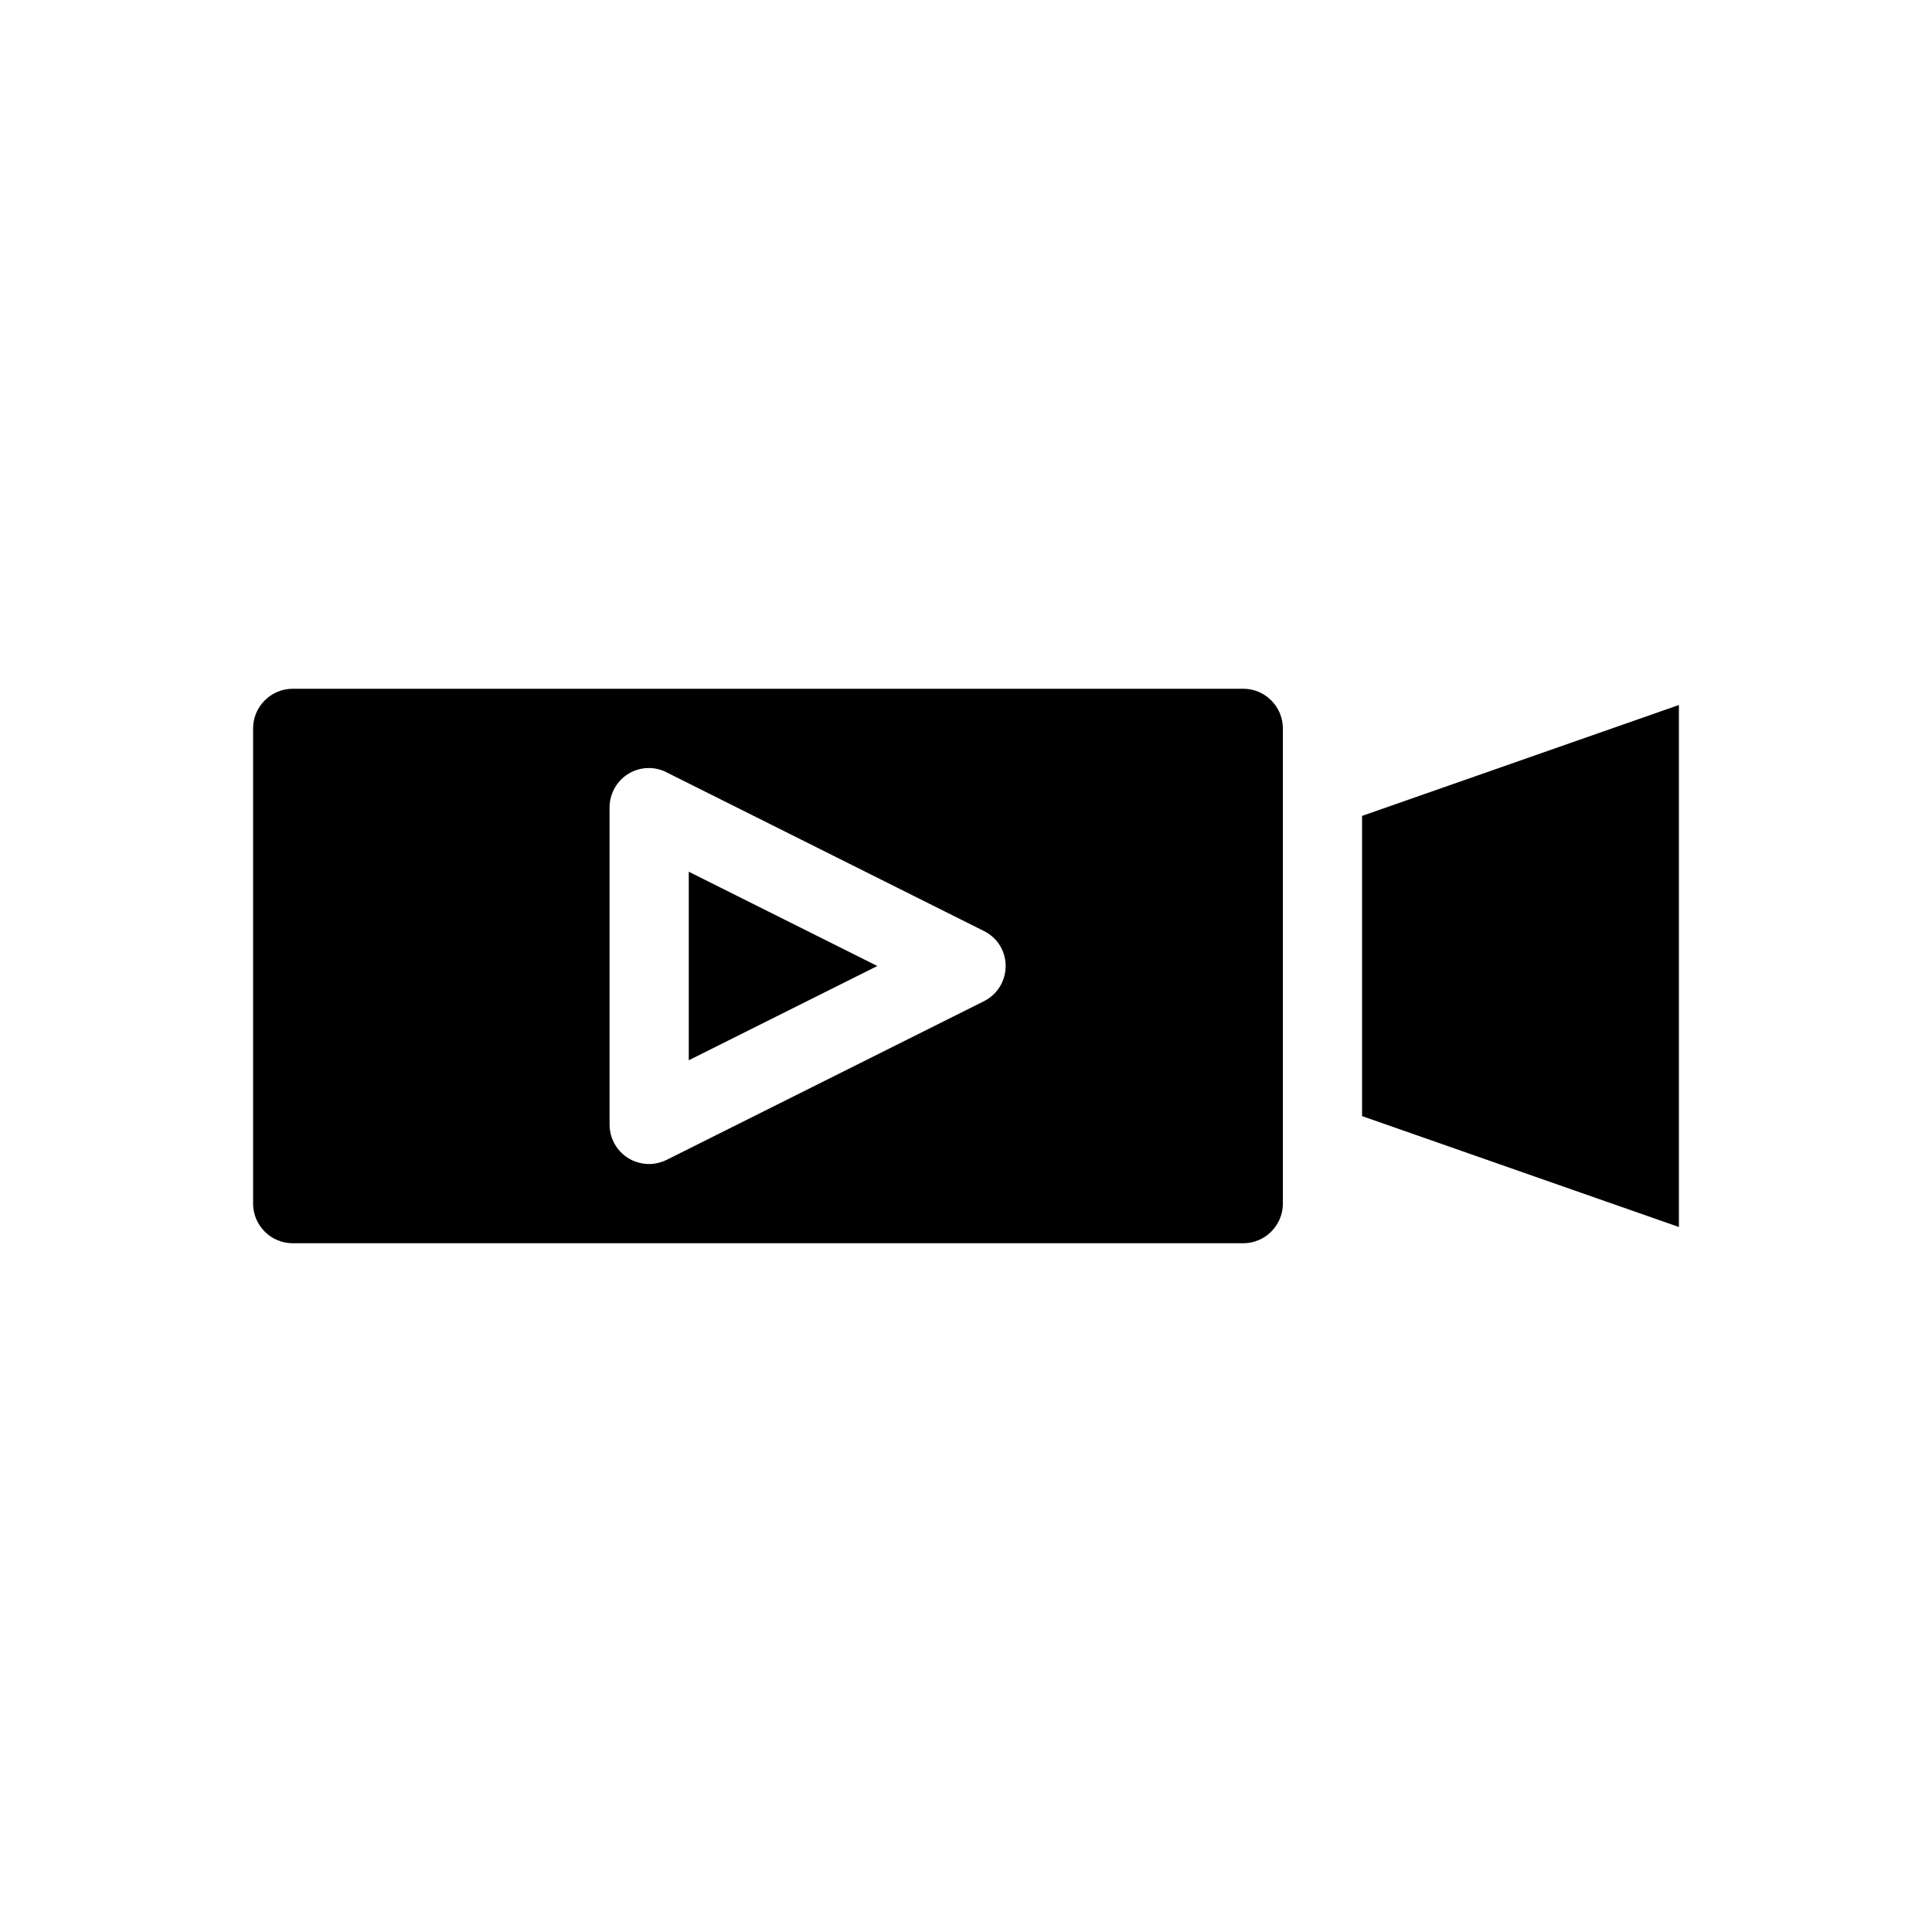
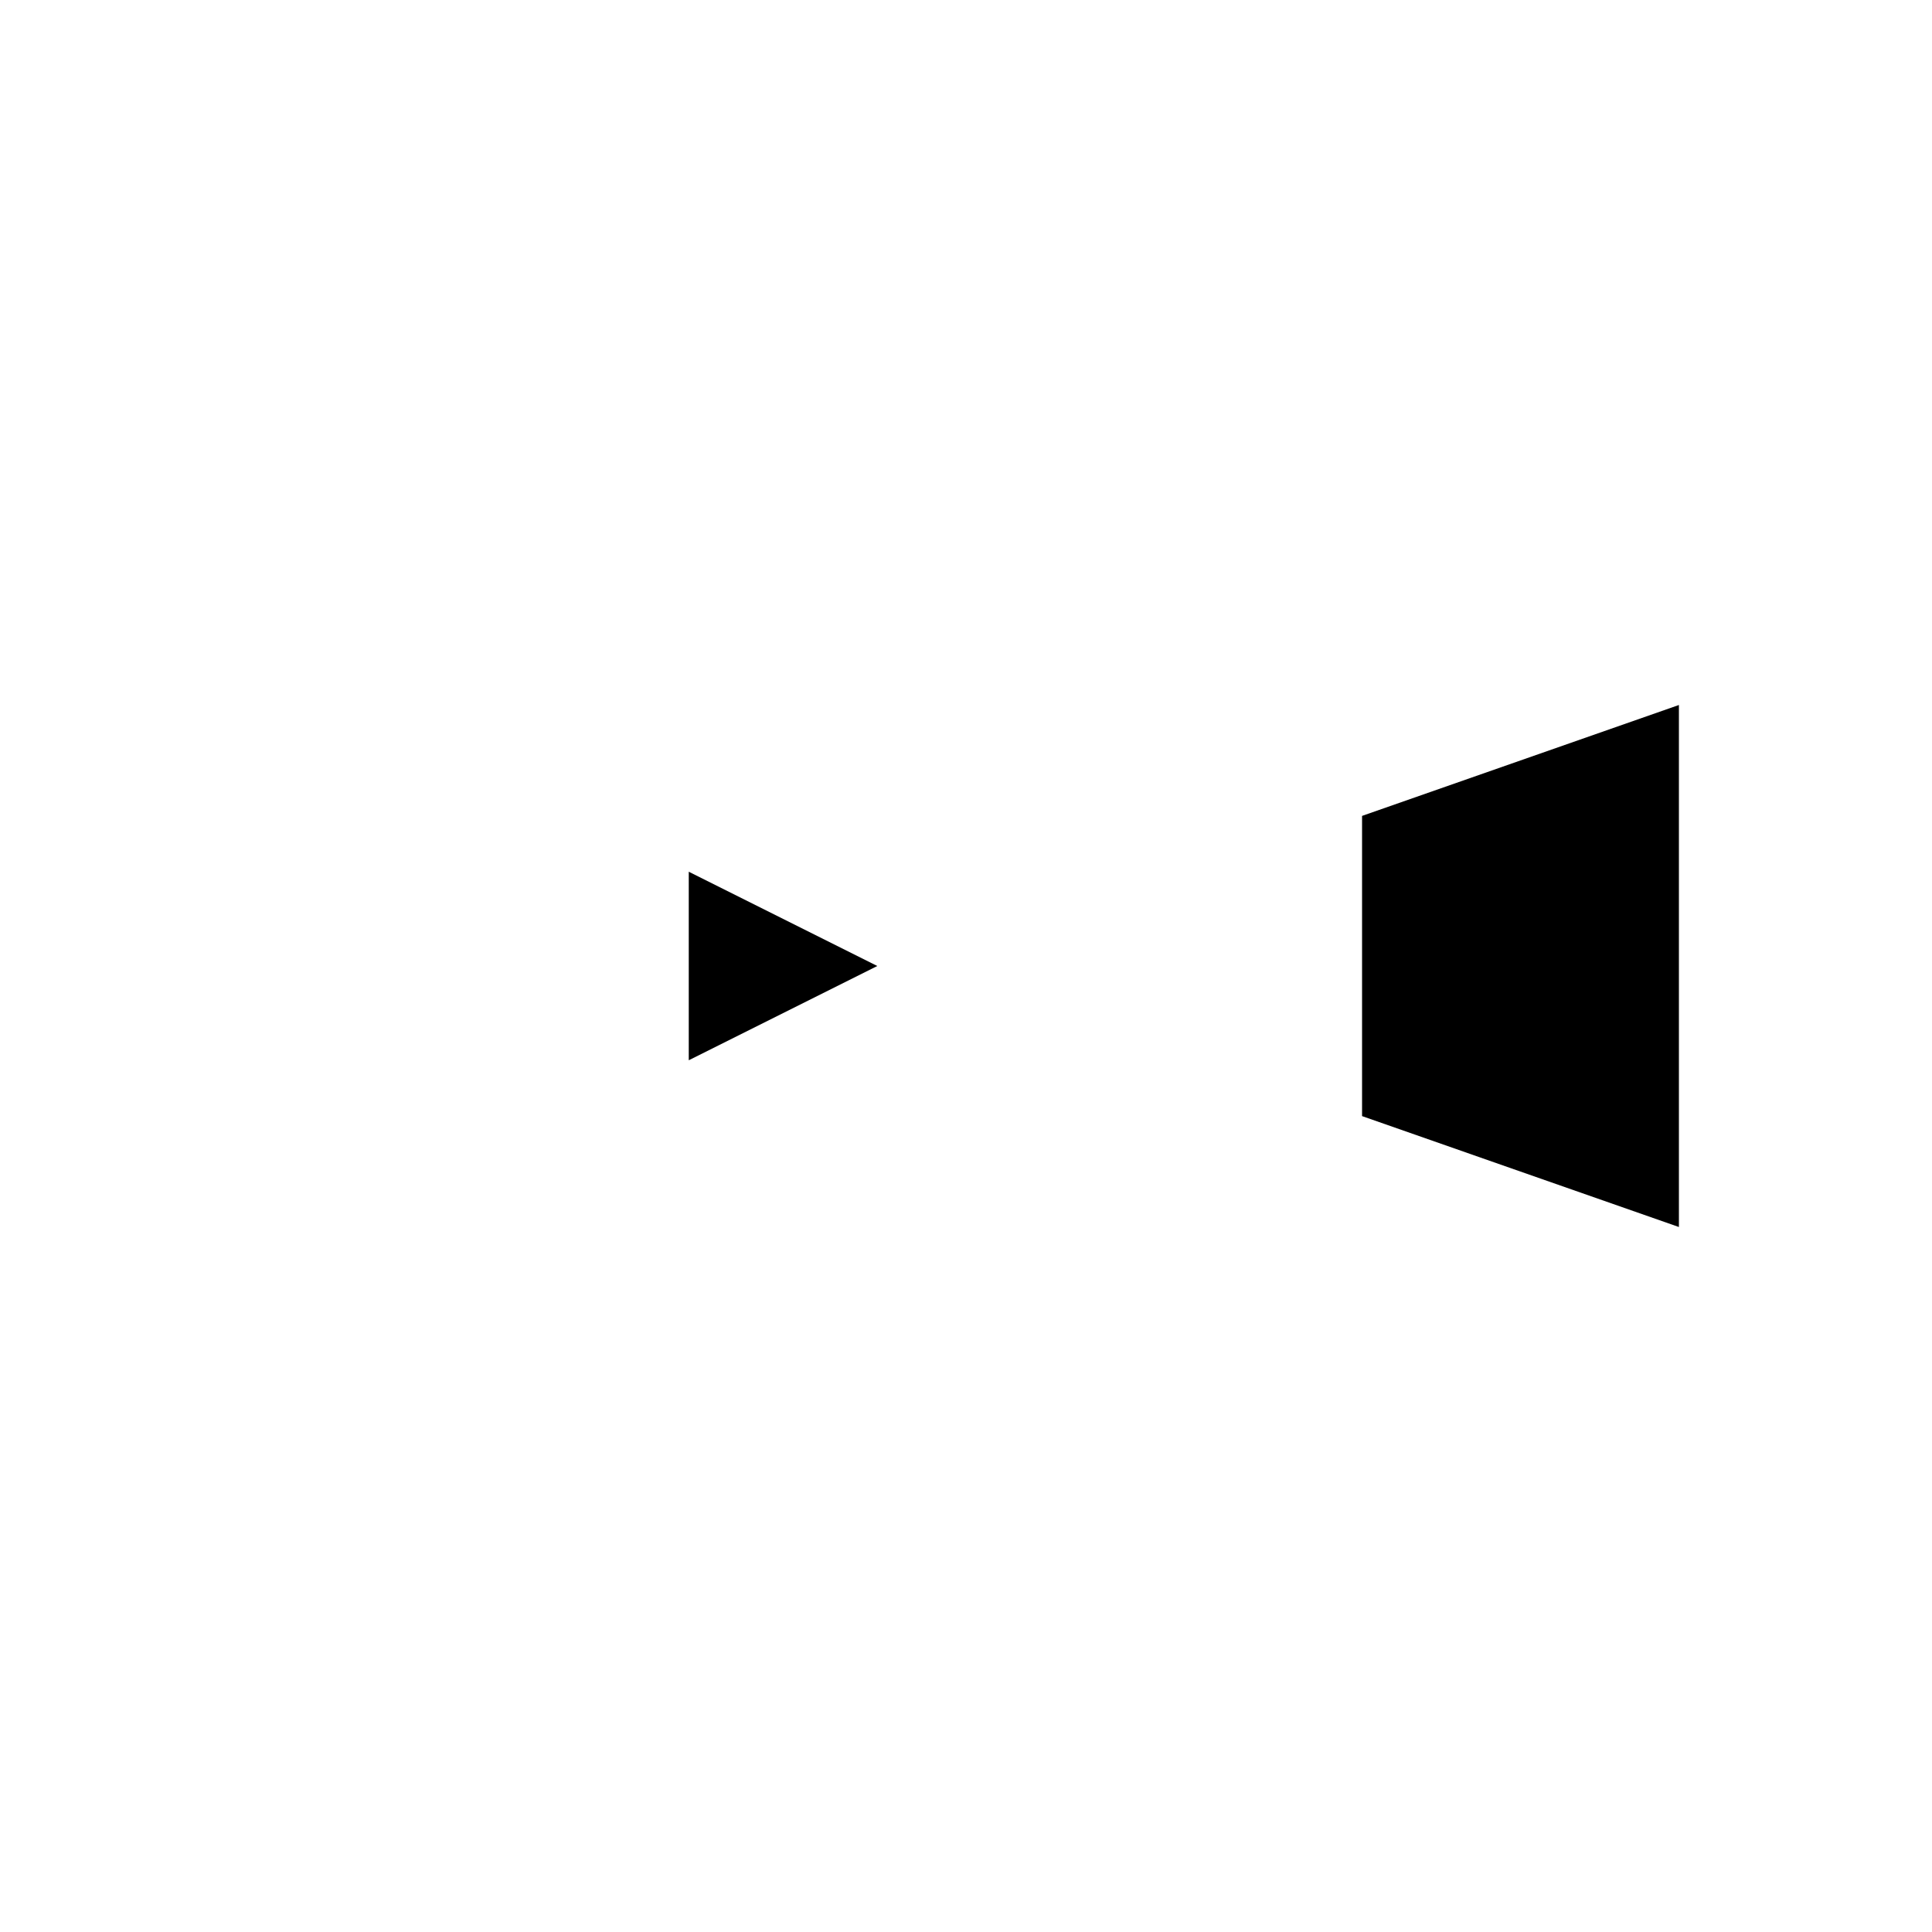
<svg xmlns="http://www.w3.org/2000/svg" fill="#000000" width="800px" height="800px" version="1.1" viewBox="144 144 512 512">
  <g>
-     <path d="m221.57 326.53c-5.773 0-10.496 4.723-10.496 10.496v125.95c0 5.773 4.723 10.496 10.496 10.496h251.91c5.773 0 10.496-4.723 10.496-10.496v-110.21l-0.004-15.746c0-5.773-4.723-10.496-10.496-10.496zm183.16 82.812-83.969 41.984c-1.469 0.734-3.148 1.156-4.723 1.156-1.891 0-3.883-0.523-5.562-1.574-3.047-1.891-4.934-5.25-4.934-8.922v-83.969c0-3.672 1.891-7.031 4.934-8.922s6.926-2.098 10.18-0.418l83.969 41.984c3.672 1.781 5.879 5.352 5.879 9.34s-2.207 7.555-5.773 9.34z" />
    <path d="m326.53 424.98 49.961-24.98-49.961-24.98z" />
    <path d="m504.96 439.78 83.969 29.391v-138.34l-83.969 29.391z" />
  </g>
</svg>